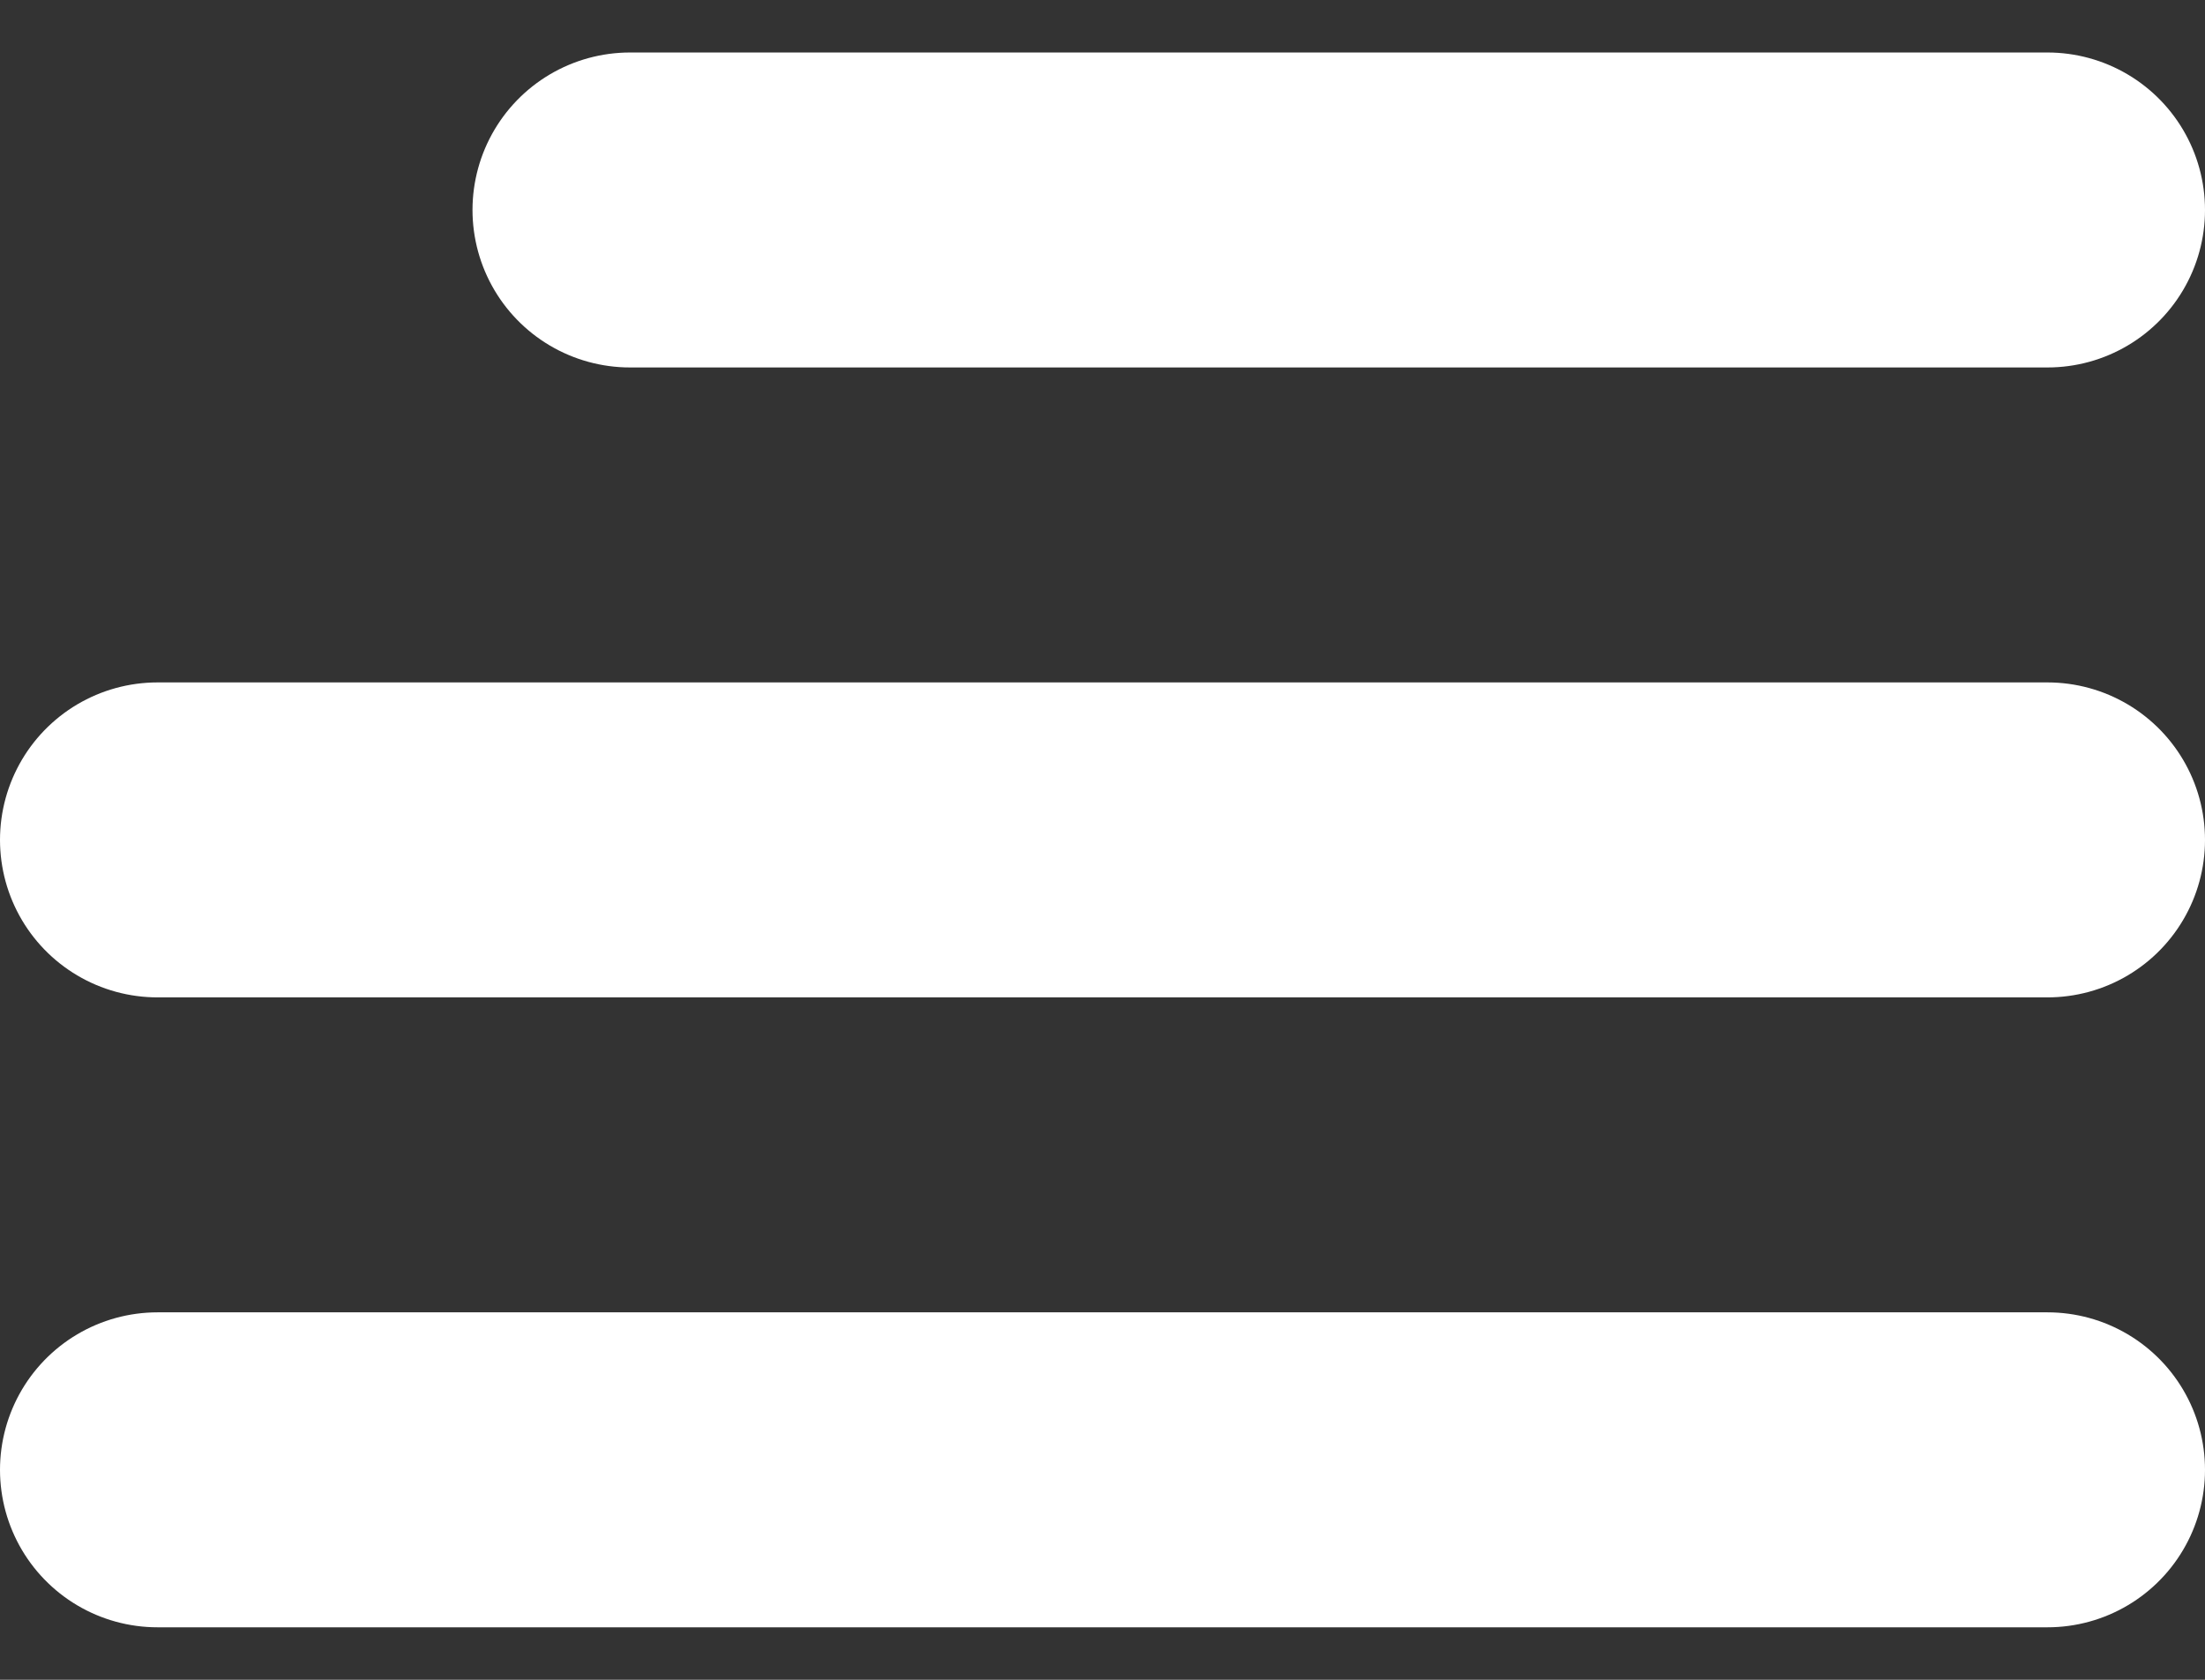
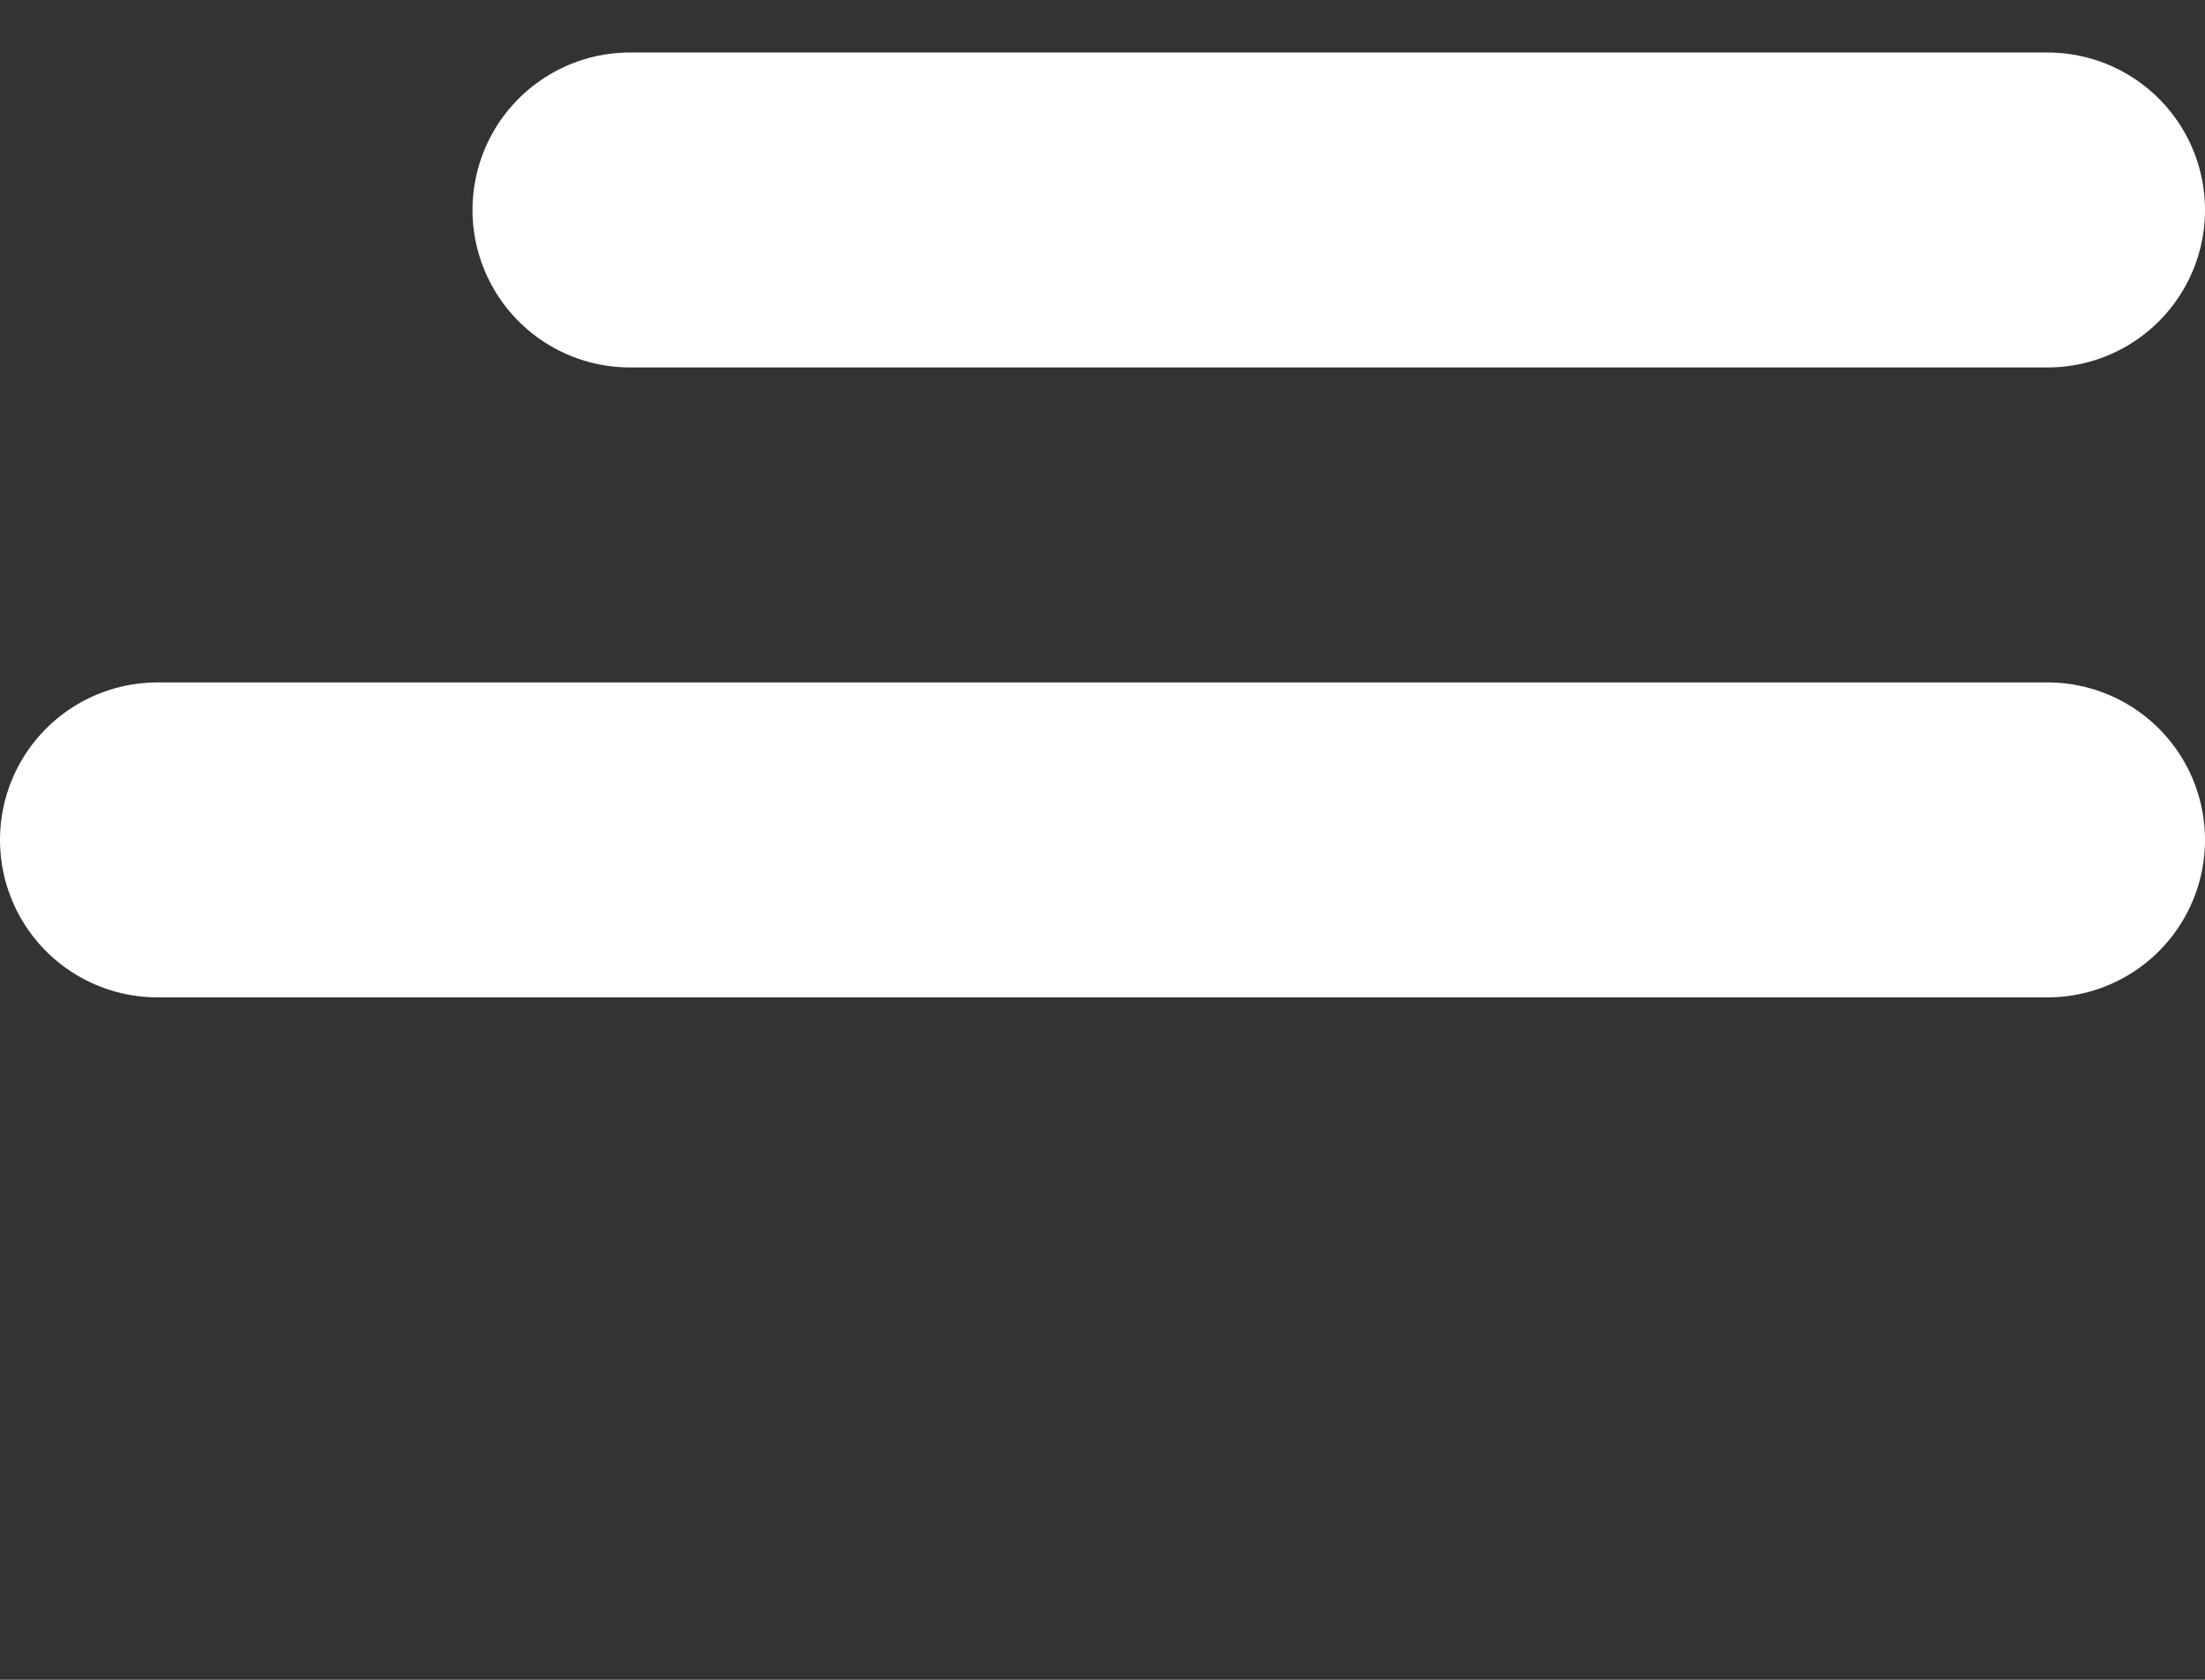
<svg xmlns="http://www.w3.org/2000/svg" width="21" height="16" viewBox="0 0 21 16" fill="none">
  <rect x="0" y="0" width="21" height="16" fill="#333333" stroke="none" />
-   <path d="M1.5 8H19.5M6 2H19.5M1.5 14H19.5" stroke="white" stroke-width="3" stroke-linecap="round" />
+   <path d="M1.5 8H19.5M6 2H19.5M1.5 14" stroke="white" stroke-width="3" stroke-linecap="round" />
</svg>